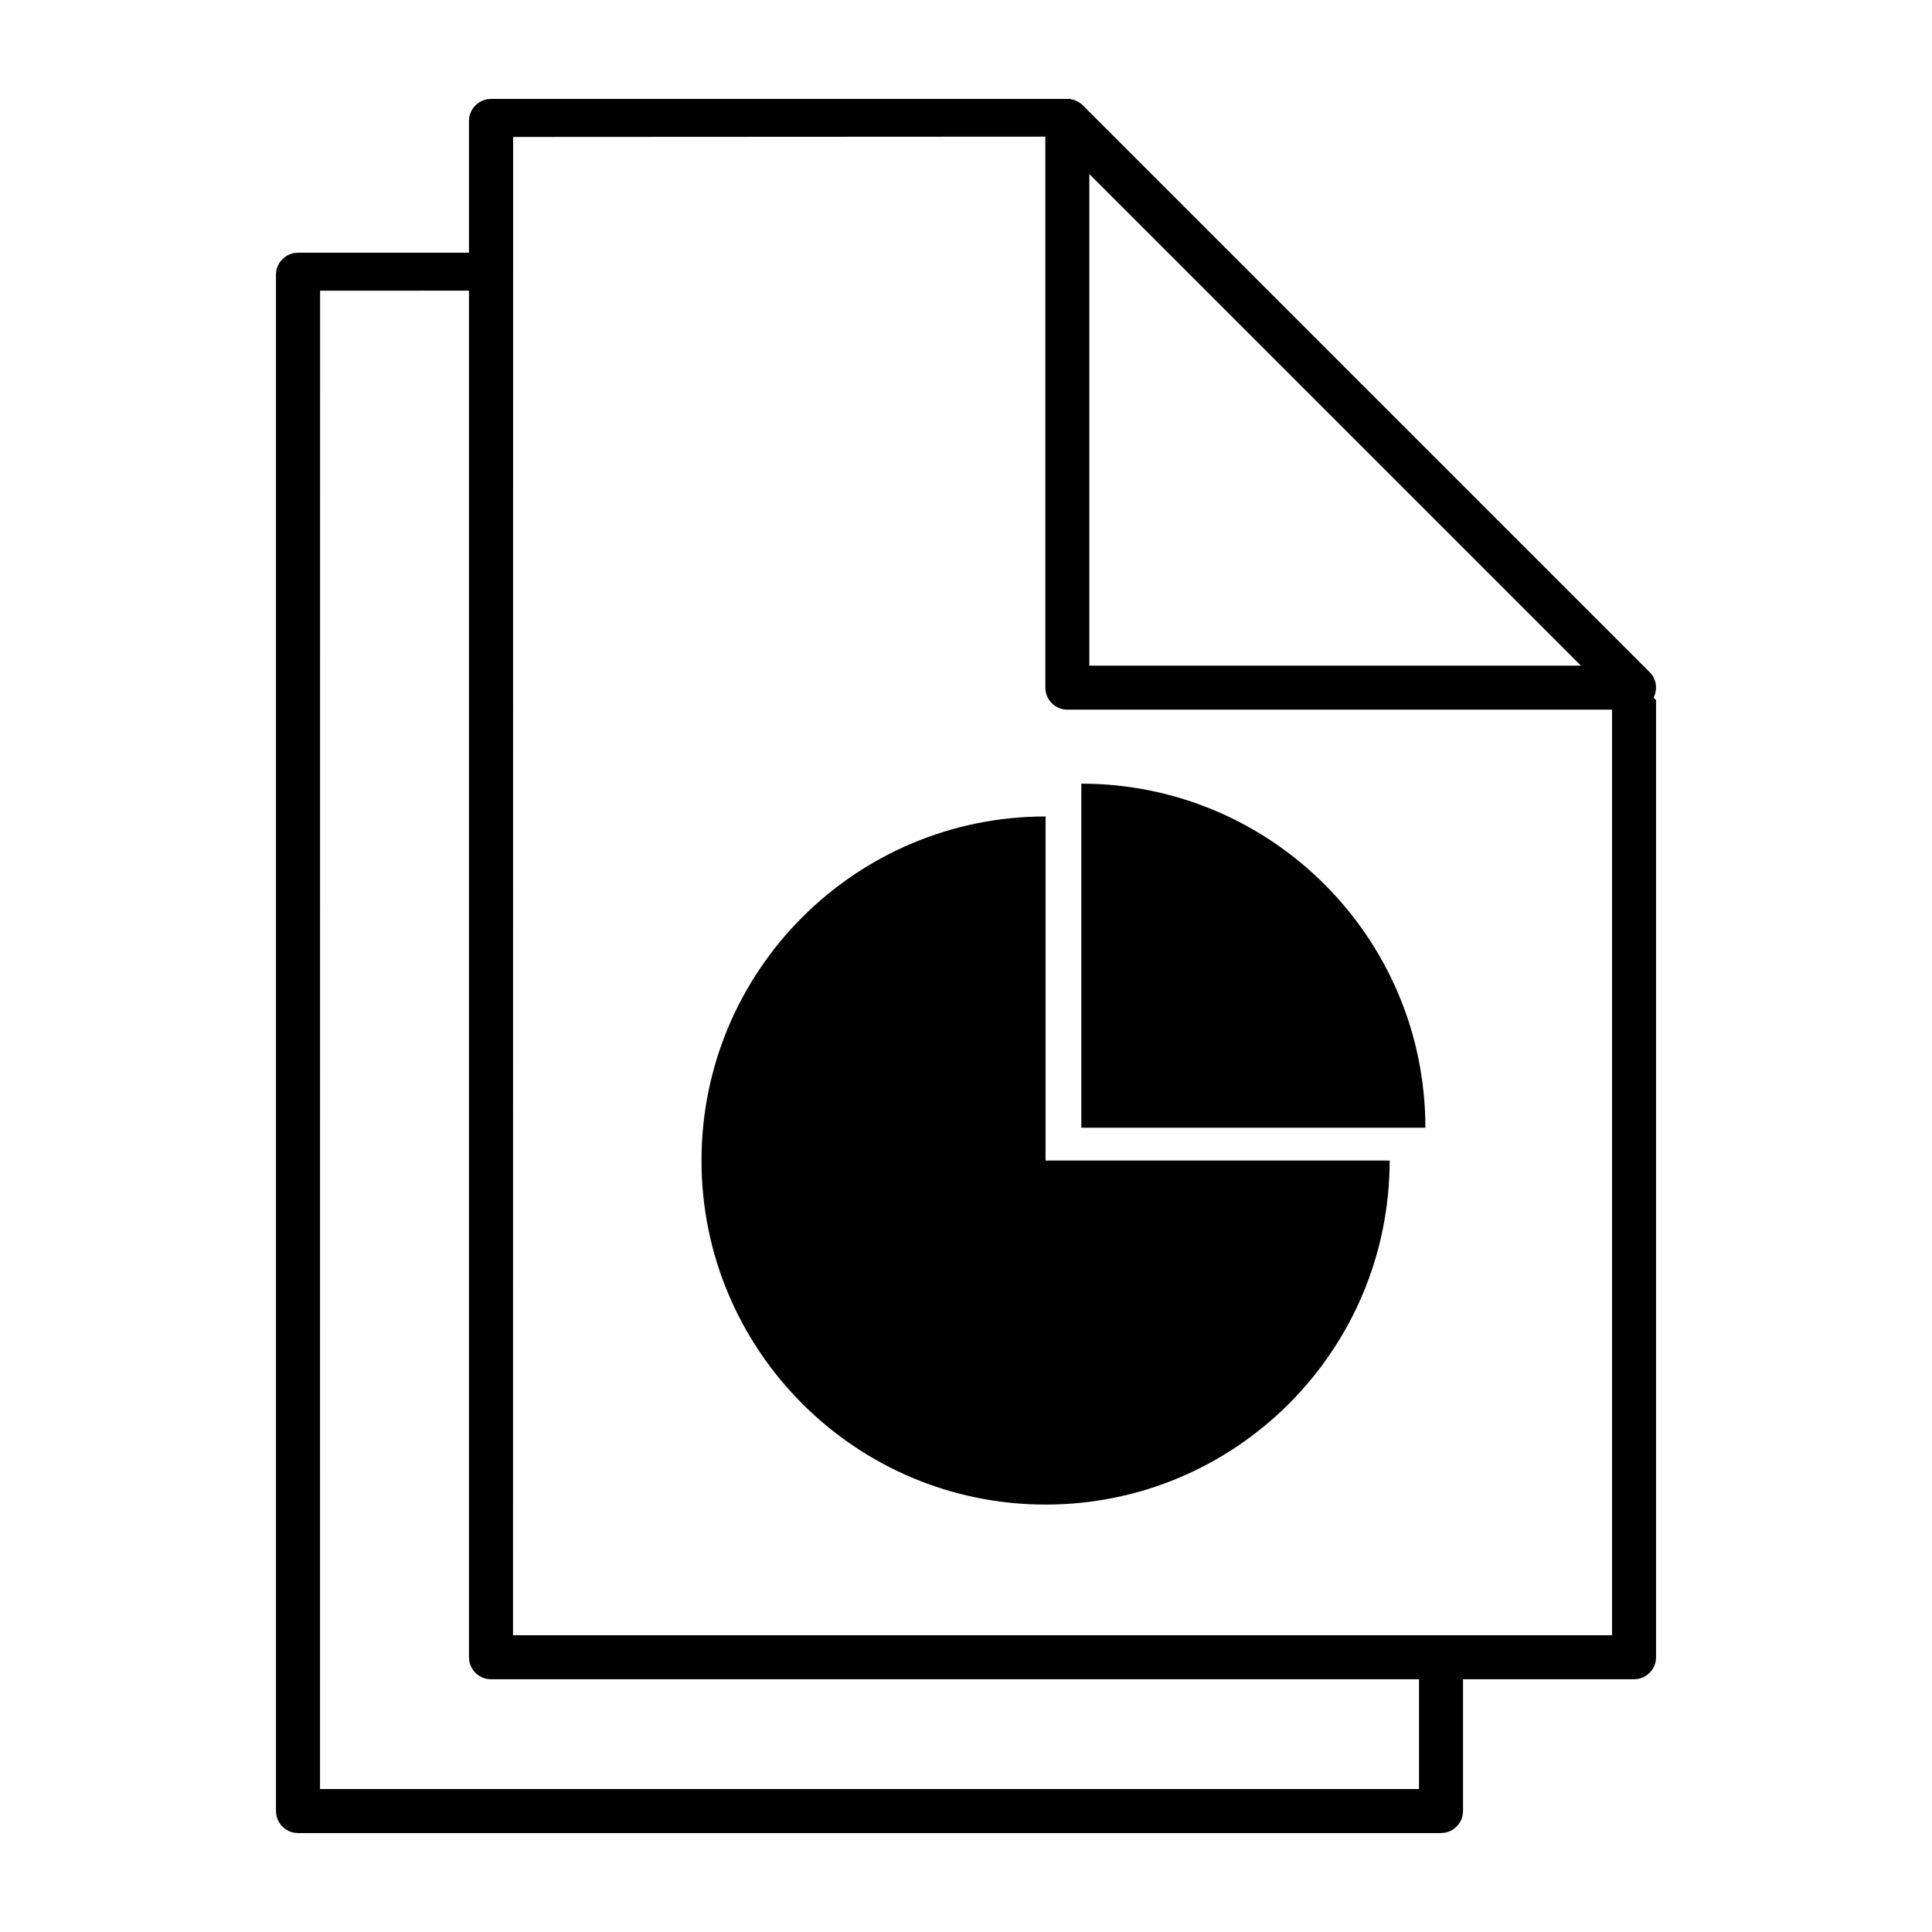
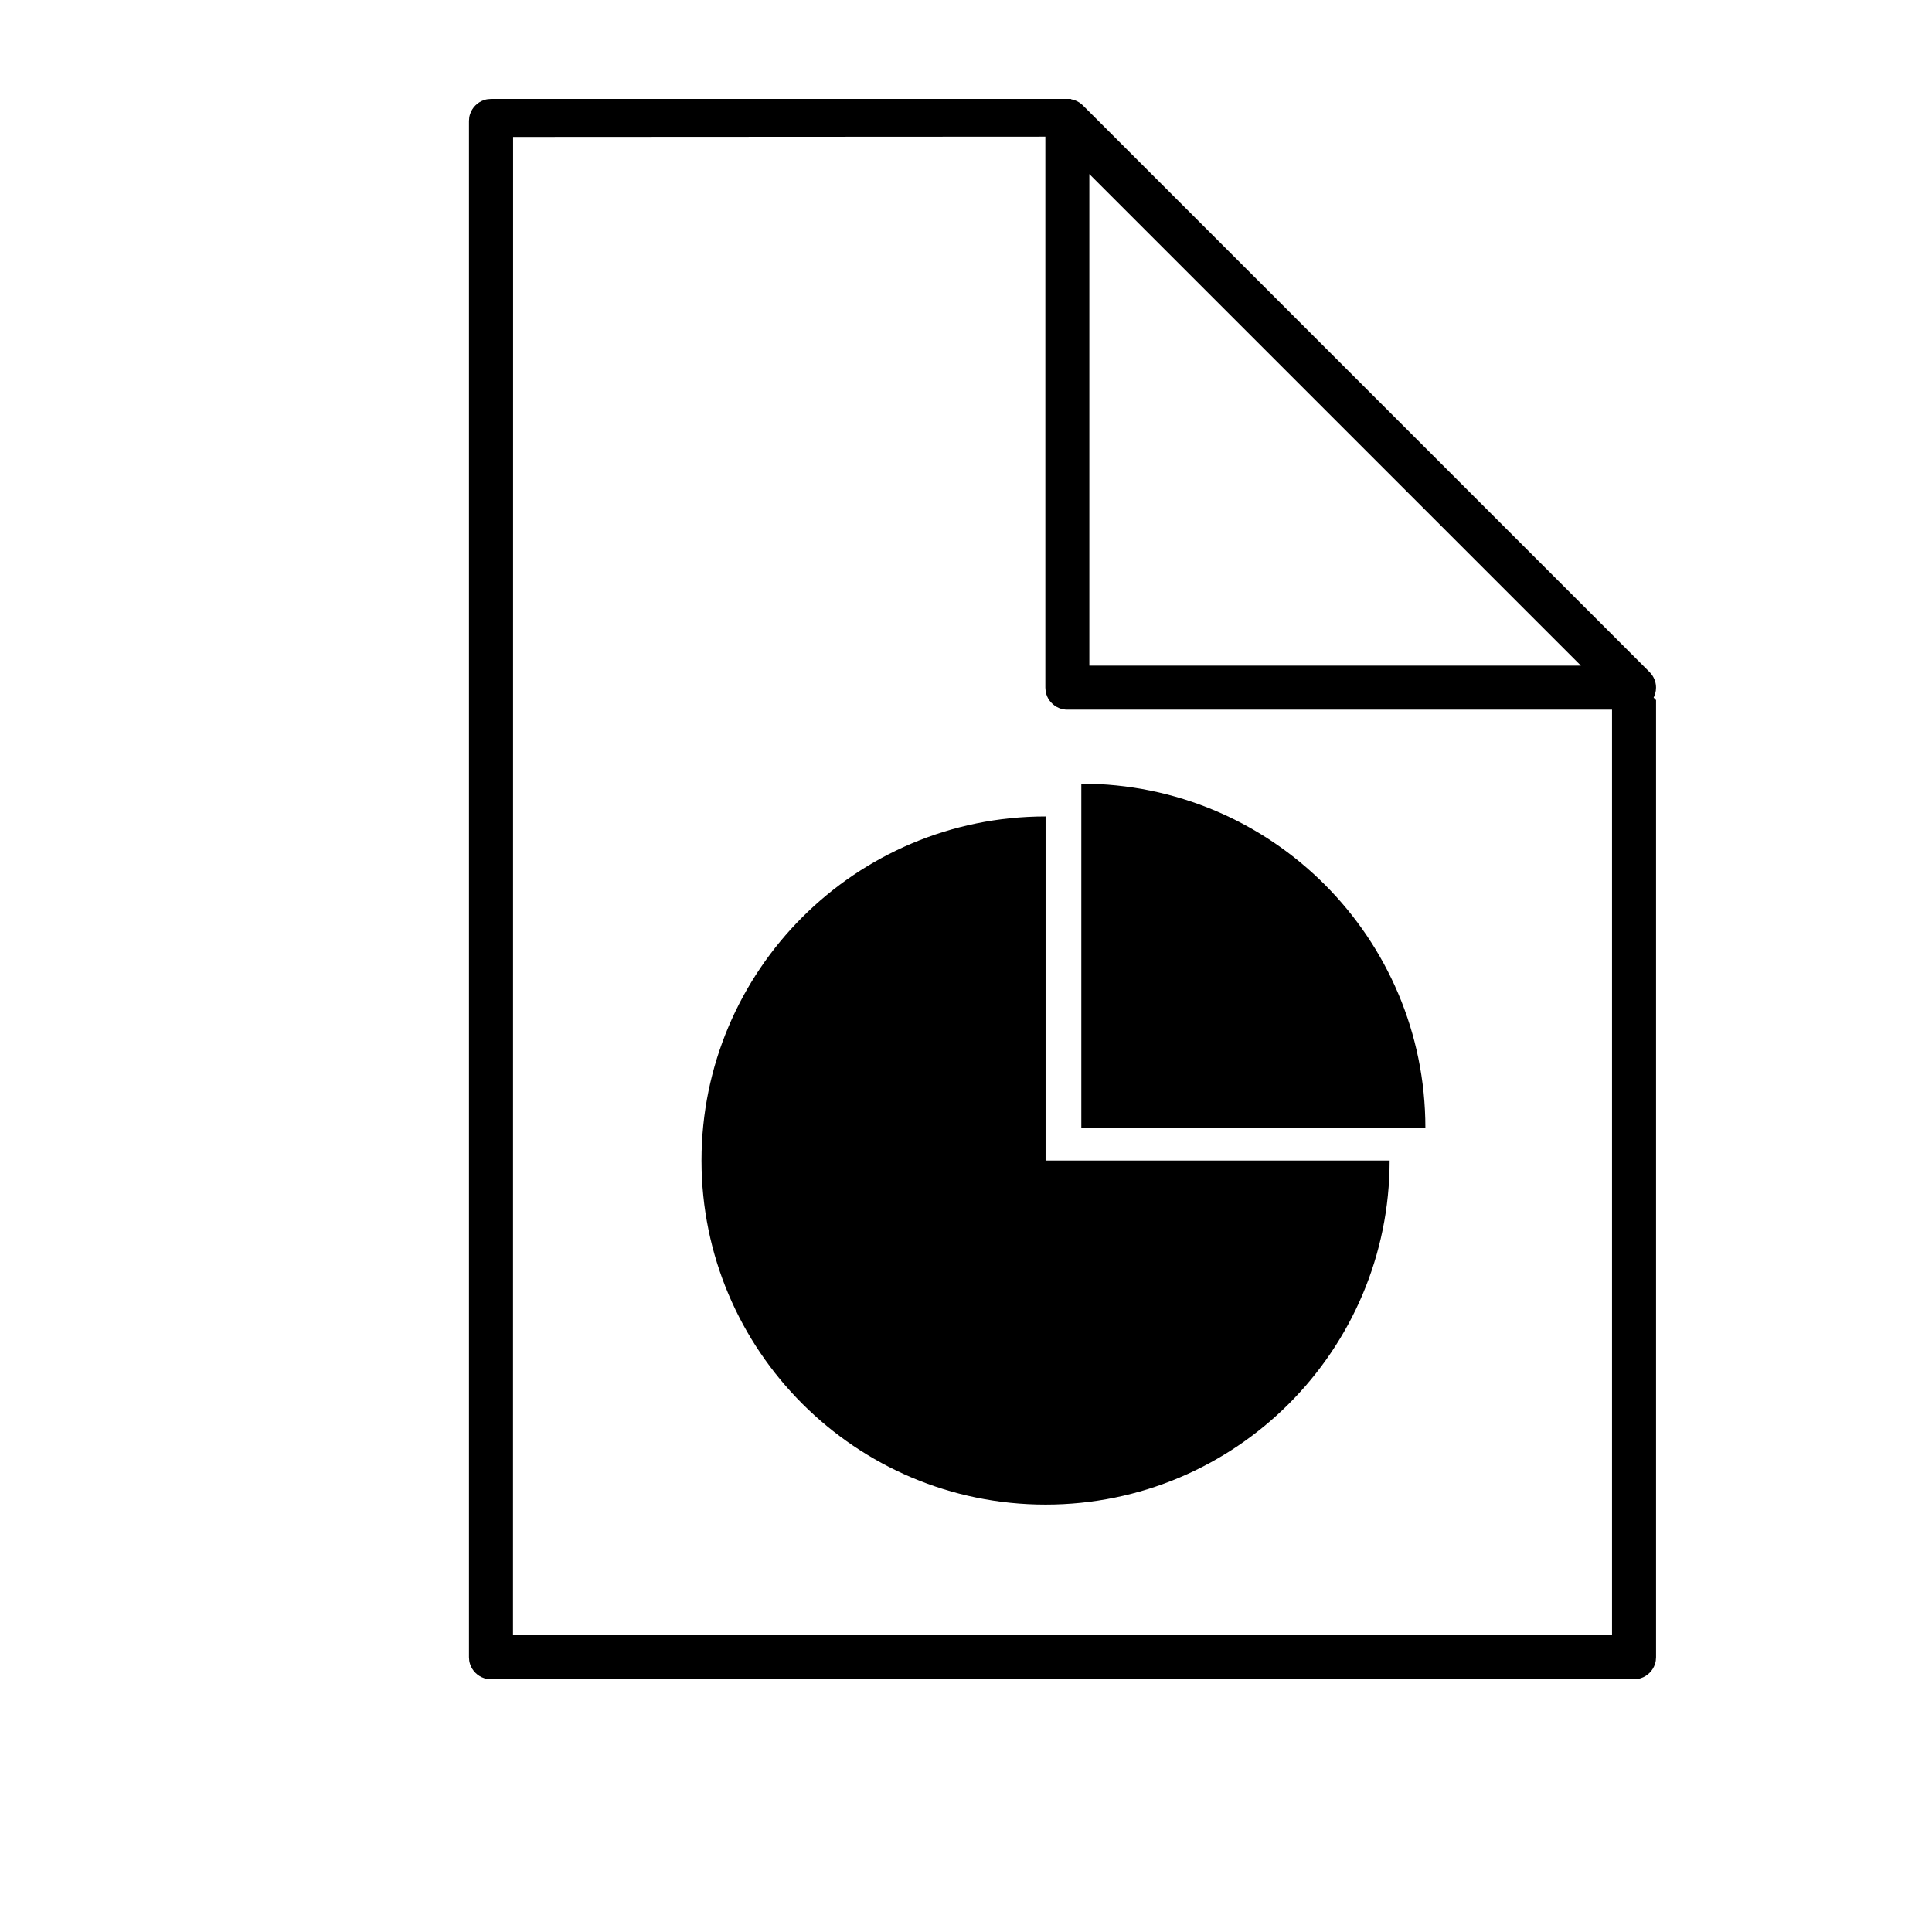
<svg xmlns="http://www.w3.org/2000/svg" fill="#000000" width="800px" height="800px" version="1.1" viewBox="144 144 512 512">
  <g>
    <path d="m427.42 170.25c0.191 0.027 0.383 0.051 0.566 0.082 0.75 0.152 1.469 0.449 2.106 0.875 0.426 0.277 0.508 0.379 0.887 0.723l150.18 150.18c0.129 0.141 0.262 0.277 0.387 0.426 0.484 0.59 0.852 1.277 1.074 2.008 0.164 0.547 0.246 1.117 0.246 1.695 0 2.129-1.203 4.137-3.078 5.141-0.68 0.359-1.418 0.586-2.18 0.66-0.191 0.016-0.379 0.016-0.57 0.027h-150.18c-0.191-0.012-0.379-0.012-0.57-0.027-0.57-0.055-1.133-0.195-1.656-0.414-1.602-0.668-2.852-2.039-3.356-3.695-0.168-0.559-0.219-1.113-0.246-1.691v-150.18c0.027-0.582 0.078-1.129 0.246-1.691 0.504-1.66 1.754-3.035 3.356-3.695 0.523-0.223 1.086-0.363 1.656-0.418 0.191-0.02 0.379-0.02 0.57-0.031 0.191 0.012 0.383 0.023 0.57 0.031zm5.266 150.15h130.27l-130.27-130.27v130.27z" />
    <path d="m279.98 180.29-0.027 397.07h291.25v-259.71l11.668 11.875v253.66c-0.066 0.812-0.031 1.027-0.285 1.805-0.57 1.766-1.988 3.176-3.746 3.746-0.777 0.25-0.996 0.223-1.805 0.285h-302.92c-0.805-0.062-1.023-0.035-1.801-0.285-1.758-0.57-3.176-1.98-3.746-3.746-0.254-0.777-0.219-0.992-0.285-1.805v-407.13c0.066-0.812 0.031-1.027 0.285-1.805 0.57-1.762 1.988-3.176 3.746-3.746 0.777-0.25 0.996-0.223 1.801-0.285h153.66l5.766 9.988z" fill-rule="evenodd" />
-     <path d="m525.89 629.78h-302.92c-0.812-0.066-1.027-0.035-1.801-0.289-1.762-0.566-3.172-1.984-3.75-3.742-0.25-0.777-0.219-0.996-0.281-1.805v-407.14c0.062-0.812 0.031-1.027 0.281-1.805 0.578-1.766 1.988-3.176 3.75-3.742 0.773-0.254 0.988-0.223 1.801-0.289h51.629v10.047l-45.77 0.023-0.023 397.07h291.25v-36.793h11.664v42.621c-0.059 0.809-0.031 1.027-0.281 1.805-0.578 1.758-1.984 3.176-3.75 3.742-0.773 0.254-0.996 0.223-1.797 0.289z" fill-rule="evenodd" />
    <path d="m421.09 360.37c-50.355 0-91.184 40.824-91.184 91.18 0 50.324 40.855 91.18 91.184 91.18 50.355 0 91.18-40.82 91.18-91.18h-91.18z" fill-rule="evenodd" />
    <path d="m521.74 442.86c0-50.355-40.824-91.18-91.18-91.18v91.18z" fill-rule="evenodd" />
  </g>
</svg>